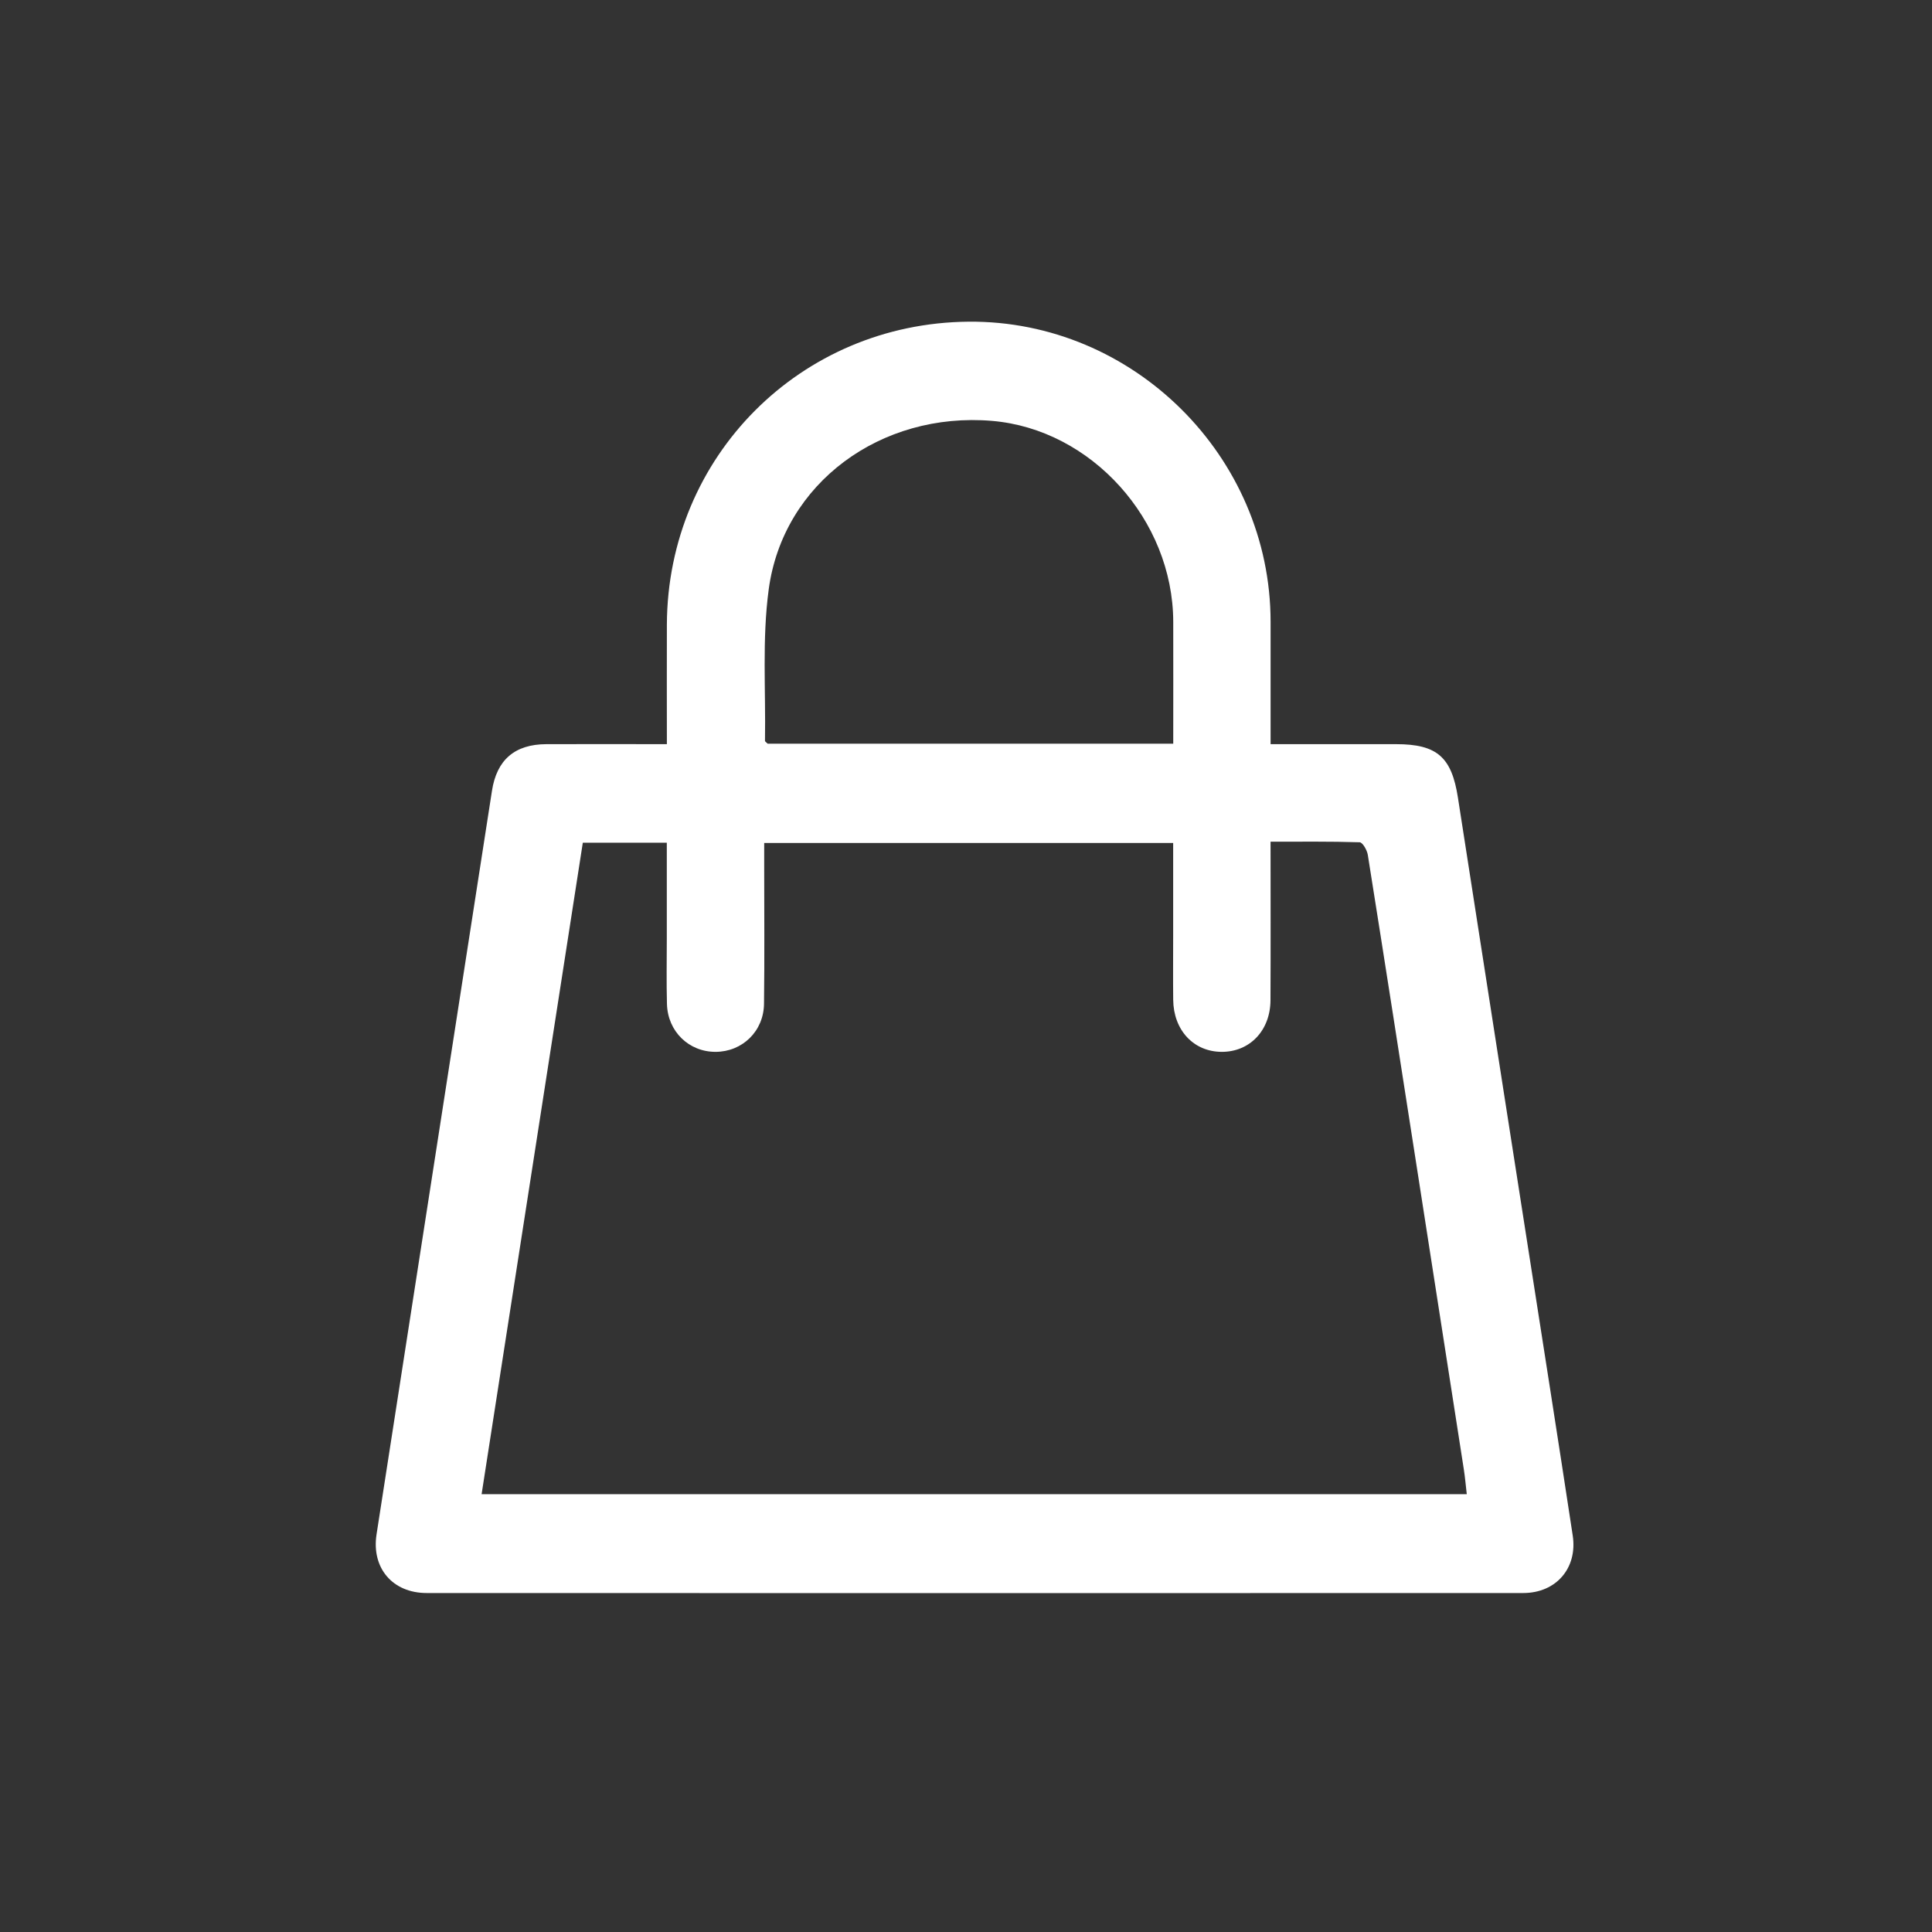
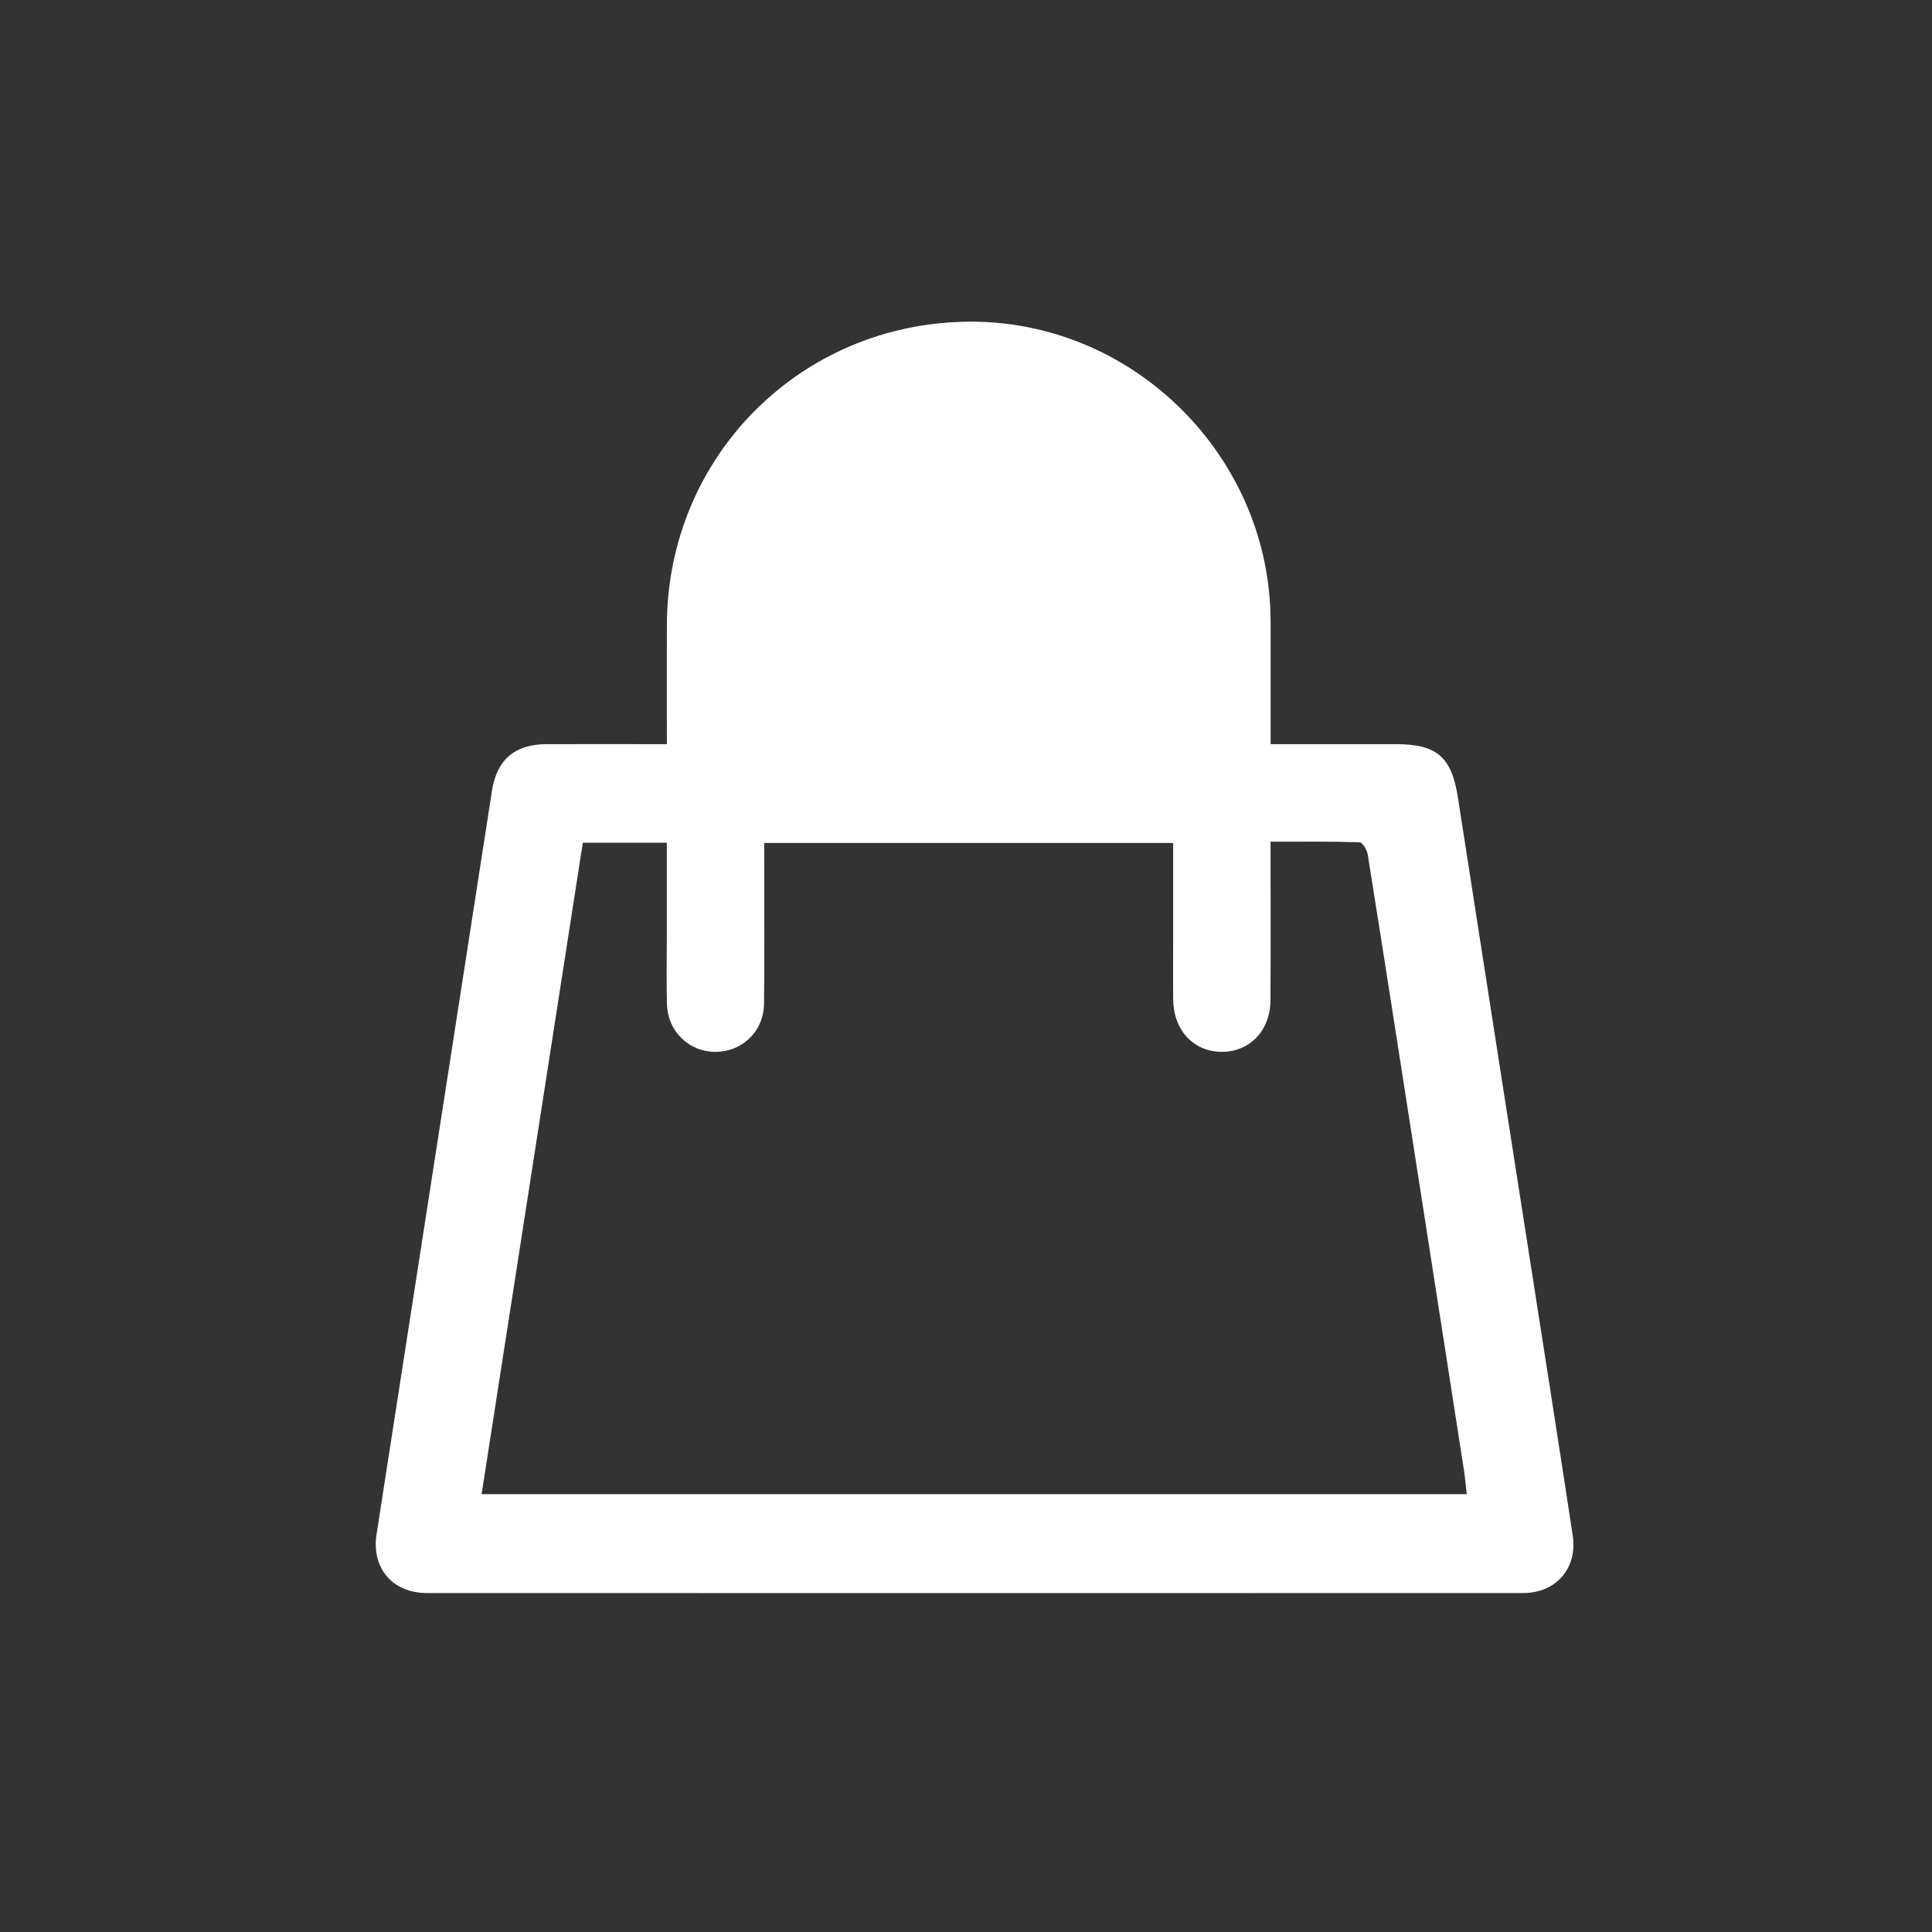
<svg xmlns="http://www.w3.org/2000/svg" id="Livello_2" data-name="Livello 2" viewBox="0 0 512 512">
  <rect x="0" y="0" width="512" height="512" fill="#333333" stroke="none" />
  <defs>
    <style>
      .cls-1 {
        fill: #fff;
        stroke-width: 0px;
      }
    </style>
  </defs>
-   <path class="cls-1" d="M176.73,197.21c0-11.12-.04-21.43,0-31.74.2-44.5,35.41-79.83,79.94-80.22,43.66-.38,80.02,35.72,80.05,79.49,0,10.63,0,21.25,0,32.47,11.35,0,22.3,0,33.25,0,10.92,0,14.74,3.47,16.4,14.19,8.07,52.11,16.24,104.21,24.37,156.31,2.04,13.07,4.06,26.14,6.05,39.22,1.31,8.58-4.35,15.24-13.14,15.24-96.85.03-193.7.03-290.55,0-9.09,0-14.69-6.65-13.31-15.54,10.2-65.69,20.4-131.38,30.59-197.07,1.27-8.19,6.03-12.32,14.42-12.35,10.45-.04,20.91,0,31.92,0ZM127.65,395.97h261.06c-.29-2.49-.46-4.54-.78-6.57-4-25.79-8.02-51.58-12.04-77.37-4.44-28.51-8.87-57.01-13.41-85.5-.2-1.24-1.37-3.29-2.15-3.32-7.82-.25-15.64-.15-23.62-.15,0,14.53.05,28.28-.02,42.03-.04,8.02-5.51,13.7-12.96,13.66-7.41-.04-12.74-5.74-12.82-13.81-.06-5.67-.01-11.35-.01-17.02,0-8.19,0-16.37,0-24.52h-108.38c0,2.25,0,4.13,0,6,0,12.21.11,24.42-.05,36.62-.09,7.3-5.76,12.71-12.83,12.73-7.07.02-12.69-5.39-12.89-12.67-.16-5.84-.04-11.69-.04-17.54,0-8.37,0-16.74,0-25.21h-22.26c-8.94,57.57-17.85,114.88-26.82,172.64ZM310.92,197.1c0-11.1.03-21.73,0-32.35-.08-27.02-21.72-50.98-48.01-53.21-29.44-2.49-55.38,16.45-59.19,44.64-1.78,13.18-.77,26.74-.99,40.13,0,.24.44.49.71.78h107.49Z" />
+   <path class="cls-1" d="M176.73,197.21c0-11.12-.04-21.43,0-31.74.2-44.5,35.41-79.83,79.94-80.22,43.66-.38,80.02,35.72,80.05,79.49,0,10.63,0,21.25,0,32.47,11.35,0,22.3,0,33.25,0,10.92,0,14.74,3.47,16.4,14.19,8.07,52.11,16.24,104.21,24.37,156.31,2.04,13.07,4.06,26.14,6.05,39.22,1.31,8.58-4.35,15.24-13.14,15.24-96.85.03-193.7.03-290.55,0-9.09,0-14.69-6.65-13.31-15.54,10.2-65.69,20.4-131.38,30.59-197.07,1.27-8.19,6.03-12.32,14.42-12.35,10.45-.04,20.91,0,31.92,0ZM127.65,395.97h261.06c-.29-2.49-.46-4.54-.78-6.57-4-25.79-8.02-51.58-12.04-77.37-4.44-28.51-8.87-57.01-13.41-85.5-.2-1.24-1.37-3.29-2.15-3.32-7.82-.25-15.64-.15-23.62-.15,0,14.53.05,28.28-.02,42.03-.04,8.02-5.51,13.7-12.96,13.66-7.41-.04-12.74-5.74-12.82-13.81-.06-5.67-.01-11.35-.01-17.02,0-8.19,0-16.37,0-24.52h-108.38c0,2.25,0,4.13,0,6,0,12.21.11,24.42-.05,36.62-.09,7.3-5.76,12.71-12.83,12.73-7.07.02-12.69-5.39-12.89-12.67-.16-5.84-.04-11.69-.04-17.54,0-8.37,0-16.74,0-25.21h-22.26c-8.94,57.57-17.85,114.88-26.82,172.64ZM310.92,197.1h107.49Z" />
</svg>